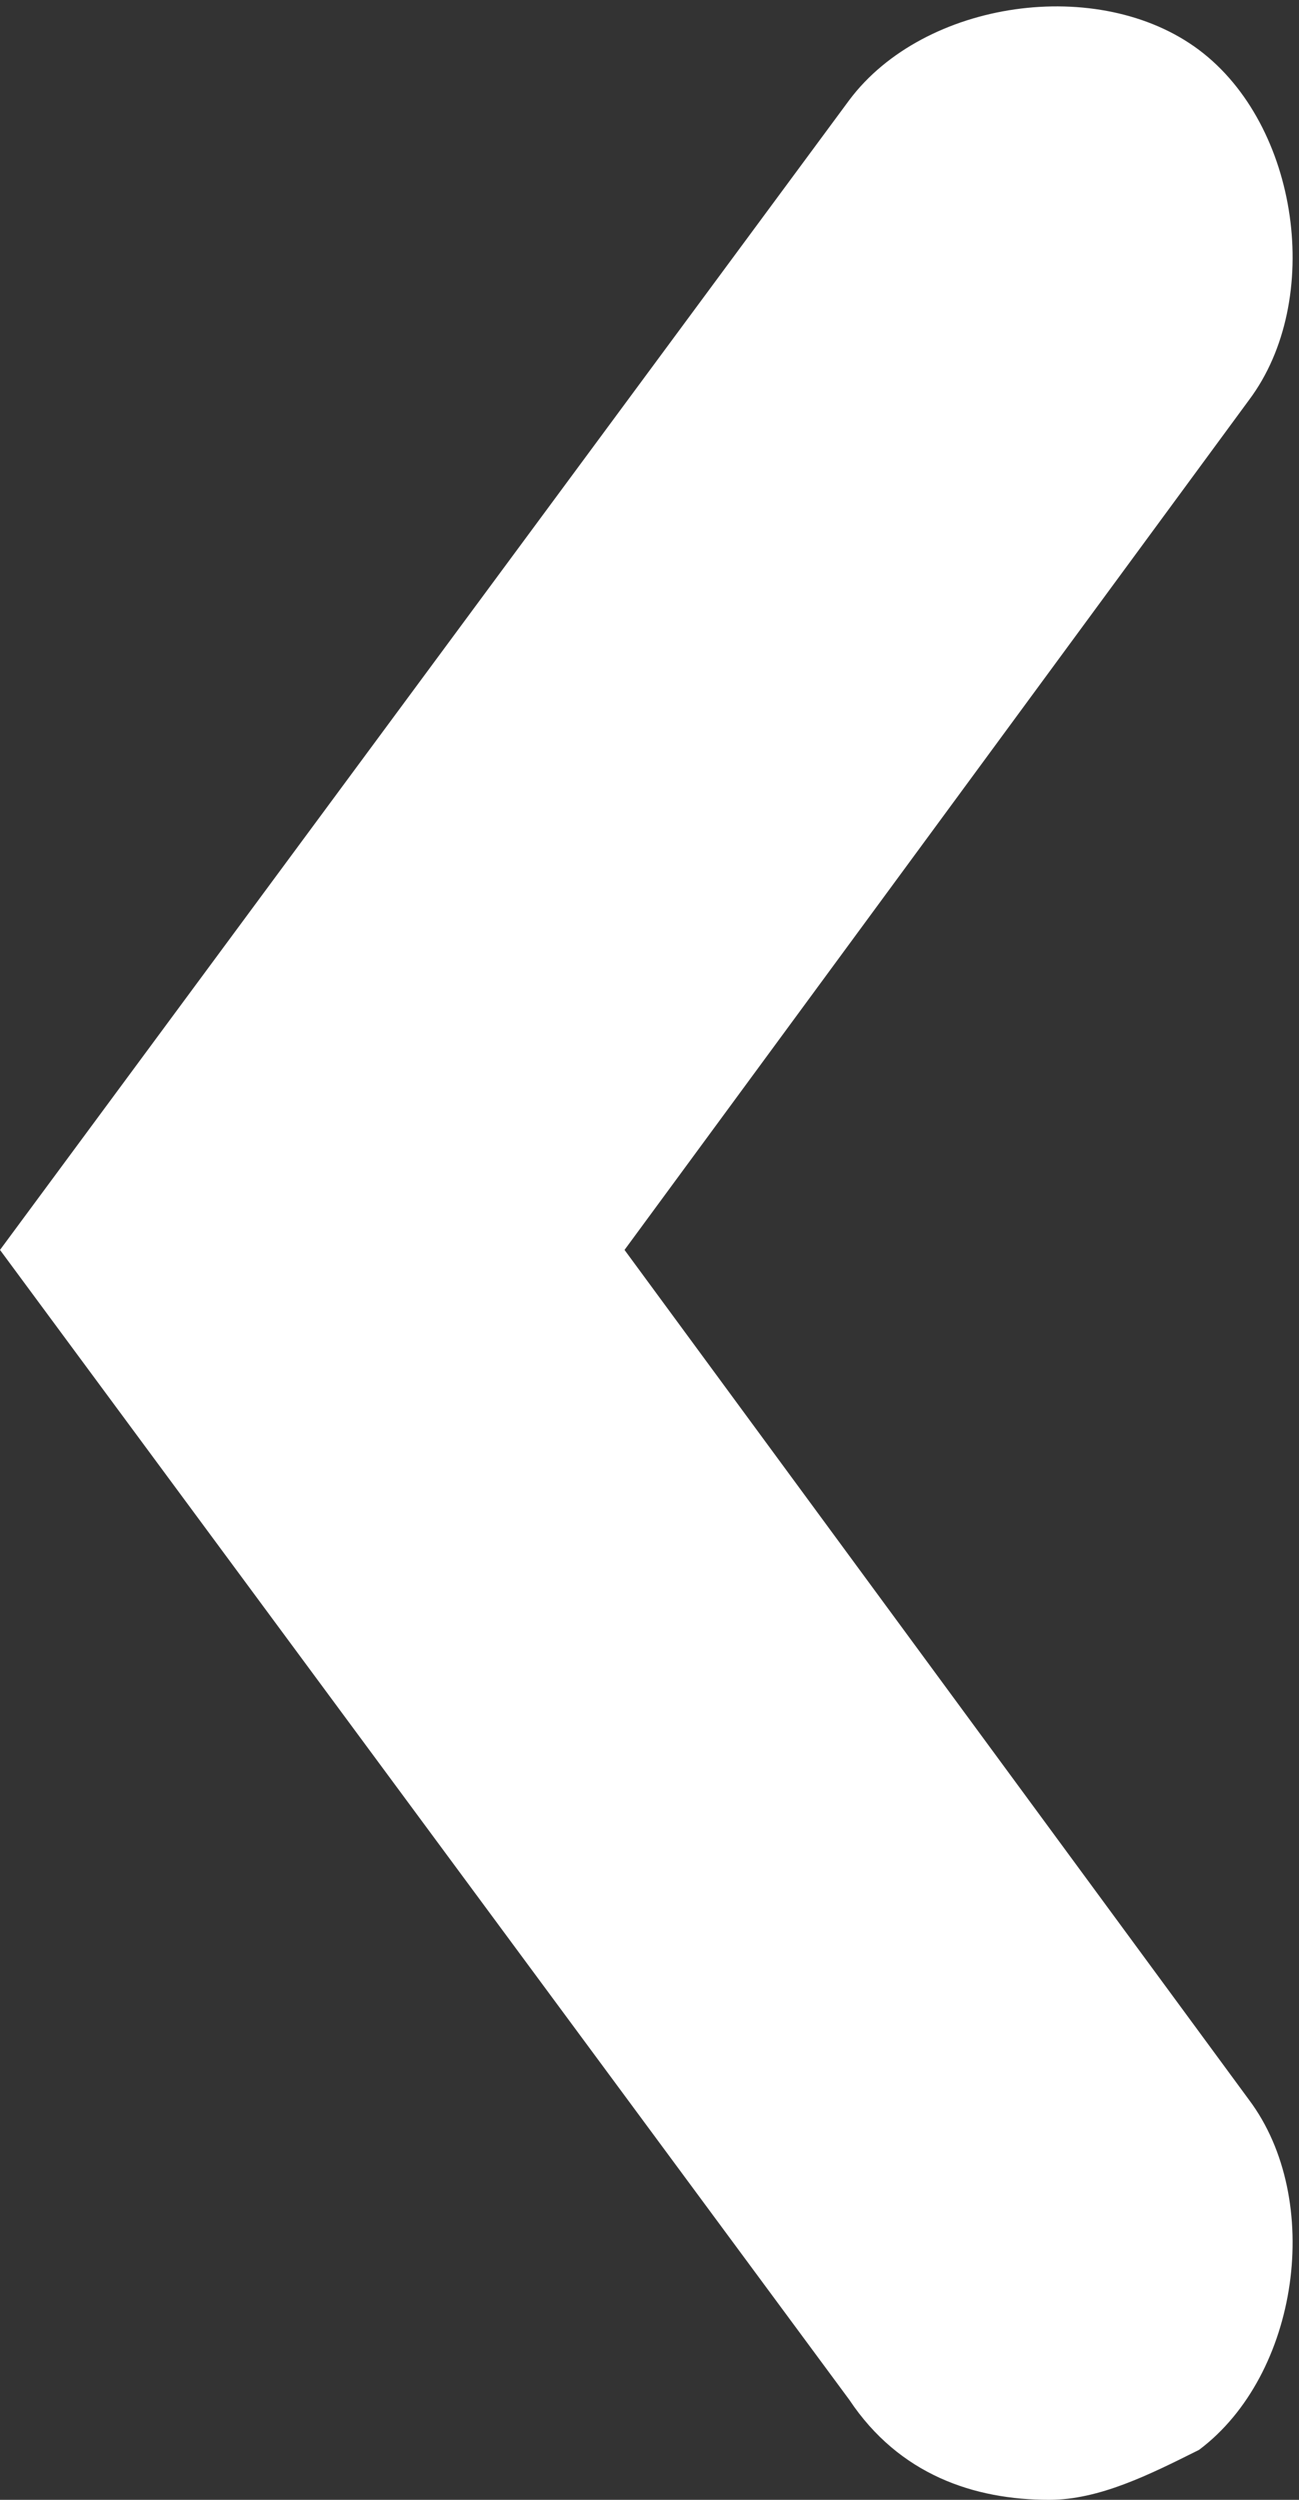
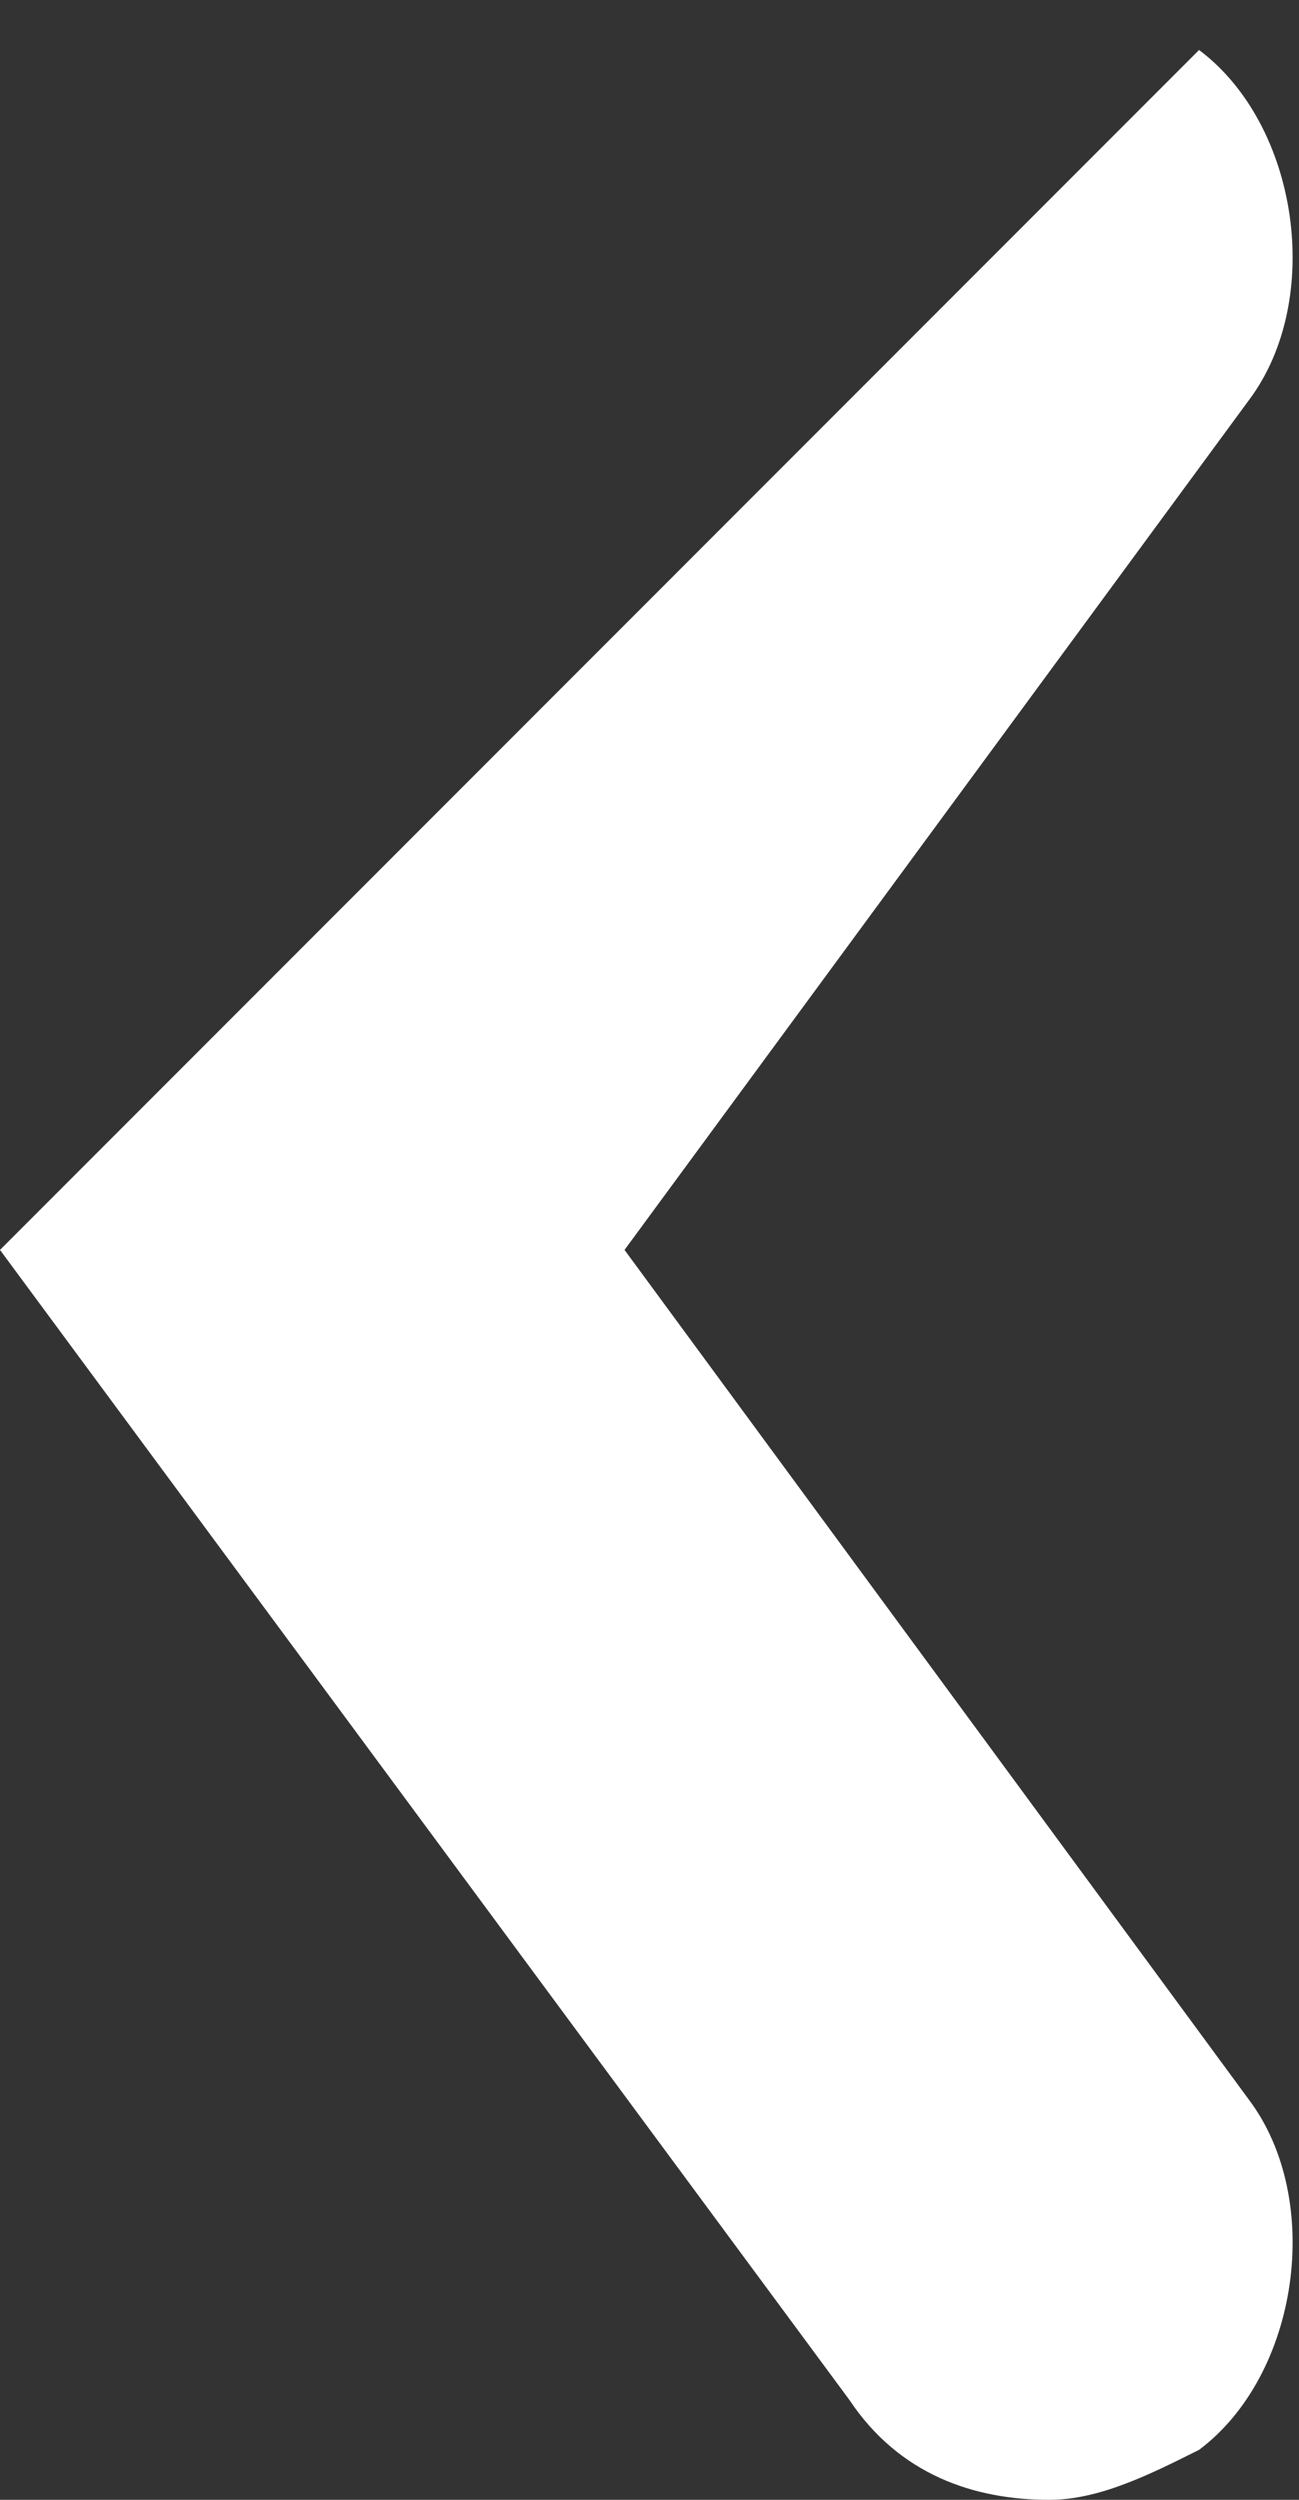
<svg xmlns="http://www.w3.org/2000/svg" version="1.1" id="Capa_1" x="0px" y="0px" viewBox="0 0 5.2 10" style="enable-background:new 0 0 5.2 10;" xml:space="preserve">
  <rect x="0" y="0" width="5.2" height="10" fill="#333333" stroke="none" />
  <style type="text/css">
	.st0{fill:#FFFFFF;}
</style>
  <g id="Symbols">
    <g id="Botons_x2F_fletxa-dreta" transform="translate(1, 1)">
      <g id="arrow-right">
        <g>
-           <path class="st0" d="M3.2,9c0.2,0,0.4-0.1,0.6-0.2c0.4-0.3,0.5-1,0.2-1.4L1.5,4L4,0.6c0.3-0.4,0.2-1.1-0.2-1.4S2.7-1,2.4-0.6      L-1,4l3.4,4.6C2.6,8.9,2.9,9,3.2,9z" />
+           <path class="st0" d="M3.2,9c0.2,0,0.4-0.1,0.6-0.2c0.4-0.3,0.5-1,0.2-1.4L1.5,4L4,0.6c0.3-0.4,0.2-1.1-0.2-1.4L-1,4l3.4,4.6C2.6,8.9,2.9,9,3.2,9z" />
        </g>
      </g>
    </g>
  </g>
</svg>